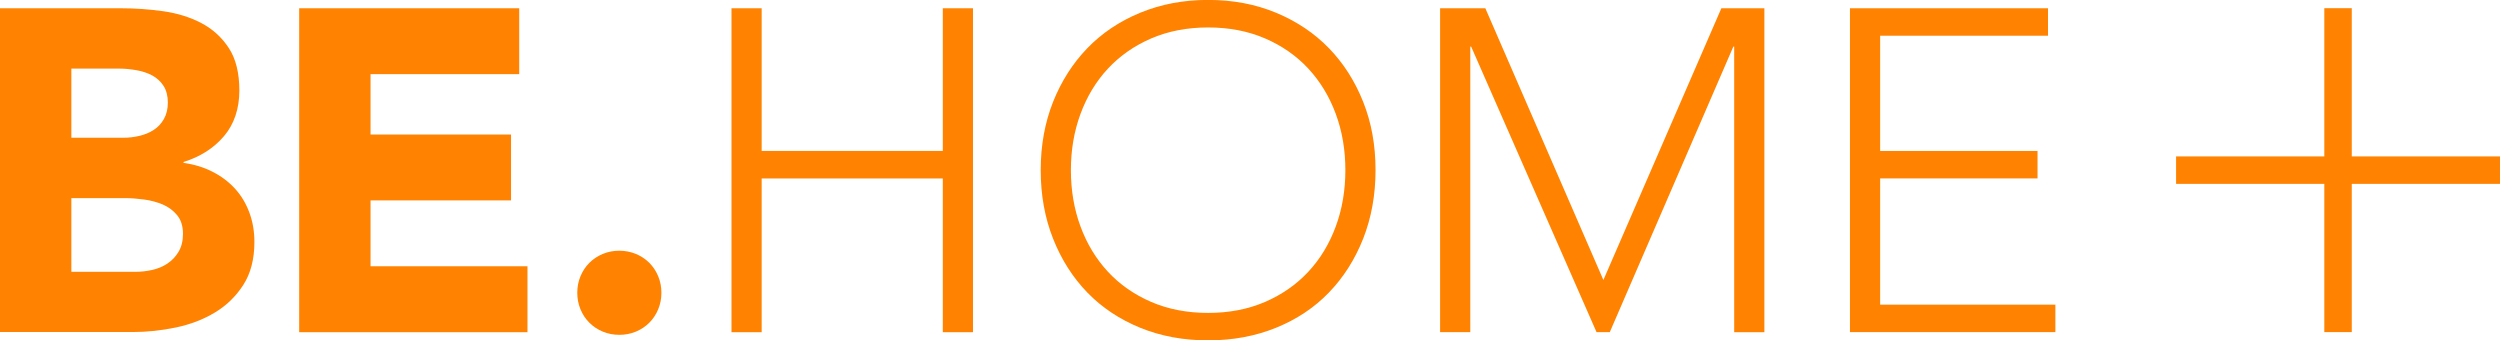
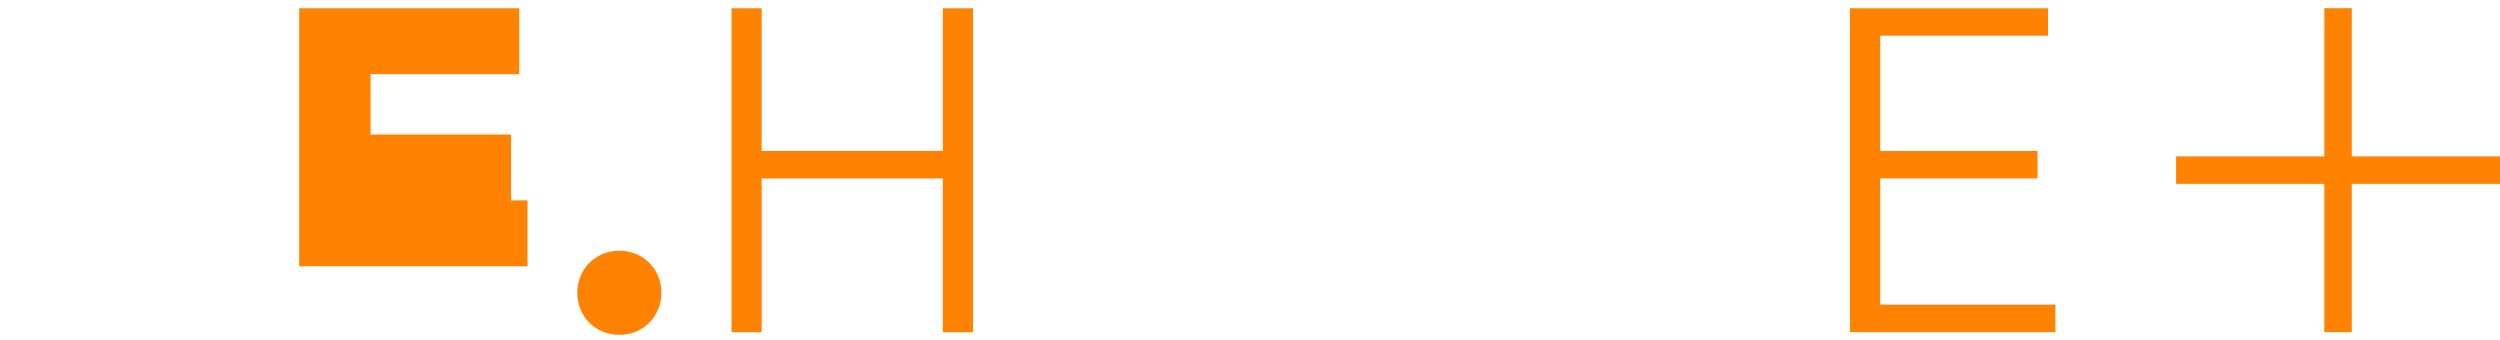
<svg xmlns="http://www.w3.org/2000/svg" id="Ebene_2" viewBox="0 0 338.83 46.13">
  <defs>
    <style>.cls-1{fill:#ff8200;}</style>
  </defs>
  <g id="Ebene_1-2">
-     <path class="cls-1" d="m0,1.12h16.37c1.9,0,3.81.13,5.74.4,1.92.27,3.65.81,5.18,1.61,1.53.8,2.77,1.93,3.72,3.38.95,1.45,1.43,3.37,1.43,5.77s-.69,4.54-2.08,6.17c-1.39,1.63-3.21,2.8-5.49,3.5v.12c1.45.21,2.76.61,3.94,1.21,1.18.6,2.19,1.36,3.04,2.29s1.5,2.02,1.95,3.25c.46,1.24.68,2.56.68,3.97,0,2.32-.5,4.25-1.49,5.8-.99,1.55-2.27,2.8-3.84,3.75-1.57.95-3.34,1.63-5.3,2.04-1.96.41-3.92.62-5.86.62H0V1.12Zm9.67,17.55h7.01c.74,0,1.48-.08,2.2-.25.72-.17,1.37-.43,1.95-.81.58-.37,1.04-.87,1.39-1.49.35-.62.53-1.36.53-2.23s-.2-1.66-.59-2.26c-.39-.6-.9-1.06-1.52-1.4-.62-.33-1.32-.57-2.11-.71-.79-.14-1.55-.22-2.29-.22h-6.57v9.36Zm0,18.17h8.68c.74,0,1.5-.08,2.26-.25.76-.17,1.46-.45,2.08-.87.62-.41,1.13-.95,1.52-1.61.39-.66.59-1.47.59-2.42,0-1.03-.26-1.87-.78-2.51-.52-.64-1.17-1.12-1.95-1.46-.79-.33-1.63-.56-2.54-.68s-1.76-.19-2.54-.19h-7.32v9.98Z" />
-     <path class="cls-1" d="m40.55,1.12h29.82v8.93h-20.15v8.18h19.04v8.93h-19.04v8.93h21.27v8.93h-30.94V1.12Z" />
+     <path class="cls-1" d="m40.55,1.12h29.82v8.93h-20.15v8.18h19.04v8.93h-19.04h21.27v8.93h-30.94V1.12Z" />
    <path class="cls-1" d="m78.24,39.68c0-.79.14-1.53.43-2.23.29-.7.69-1.31,1.21-1.83s1.13-.92,1.83-1.21c.7-.29,1.45-.43,2.23-.43s1.53.15,2.23.43c.7.29,1.31.69,1.83,1.21.52.52.92,1.13,1.21,1.83.29.7.43,1.45.43,2.23s-.14,1.53-.43,2.23c-.29.7-.69,1.31-1.21,1.83s-1.13.92-1.83,1.21c-.7.29-1.45.43-2.23.43s-1.53-.14-2.23-.43c-.7-.29-1.31-.69-1.83-1.21-.52-.52-.92-1.12-1.21-1.83-.29-.7-.43-1.45-.43-2.23Z" />
    <path class="cls-1" d="m99.14,1.12h4.09v19.34h24.55V1.12h4.09v43.9h-4.09v-20.83h-24.55v20.83h-4.09V1.12Z" />
-     <path class="cls-1" d="m141.05,23.06c0-3.35.56-6.43,1.67-9.24,1.12-2.81,2.67-5.24,4.65-7.29s4.37-3.65,7.16-4.8,5.86-1.74,9.21-1.74,6.42.58,9.21,1.74,5.18,2.76,7.16,4.8,3.53,4.47,4.65,7.29c1.12,2.81,1.67,5.89,1.67,9.24s-.56,6.44-1.67,9.27c-1.12,2.83-2.67,5.27-4.65,7.32-1.98,2.05-4.37,3.64-7.16,4.77s-5.86,1.71-9.21,1.71-6.42-.57-9.21-1.71-5.18-2.73-7.16-4.77c-1.98-2.05-3.53-4.48-4.65-7.32-1.12-2.83-1.67-5.92-1.67-9.27Zm4.09,0c0,2.73.43,5.27,1.3,7.63.87,2.36,2.11,4.4,3.72,6.14s3.57,3.1,5.86,4.09c2.29.99,4.87,1.49,7.72,1.49s5.42-.5,7.72-1.49c2.29-.99,4.25-2.36,5.86-4.09s2.85-3.78,3.72-6.14c.87-2.36,1.3-4.9,1.3-7.63s-.43-5.27-1.3-7.62c-.87-2.36-2.11-4.4-3.72-6.14s-3.57-3.1-5.86-4.09c-2.29-.99-4.87-1.49-7.72-1.49s-5.42.5-7.72,1.49c-2.29.99-4.25,2.36-5.86,4.09s-2.85,3.78-3.72,6.14c-.87,2.36-1.3,4.9-1.3,7.62Z" />
-     <path class="cls-1" d="m195.17,1.12h6.14l16,36.83L233.3,1.12h5.83v43.9h-4.09V6.32h-.12l-16.74,38.69h-1.8l-16.99-38.69h-.12v38.69h-4.09V1.12Z" />
    <path class="cls-1" d="m250.72,1.12h26.85v3.72h-22.75v15.62h21.33v3.72h-21.33v17.11h23.75v3.72h-27.84V1.12Z" />
    <polygon class="cls-1" points="338.83 21.2 338.83 24.92 318.74 24.92 318.74 45.01 315.02 45.01 315.02 24.92 294.93 24.92 294.93 21.2 315.02 21.2 315.02 1.11 318.74 1.11 318.74 21.2 338.83 21.2" />
  </g>
</svg>